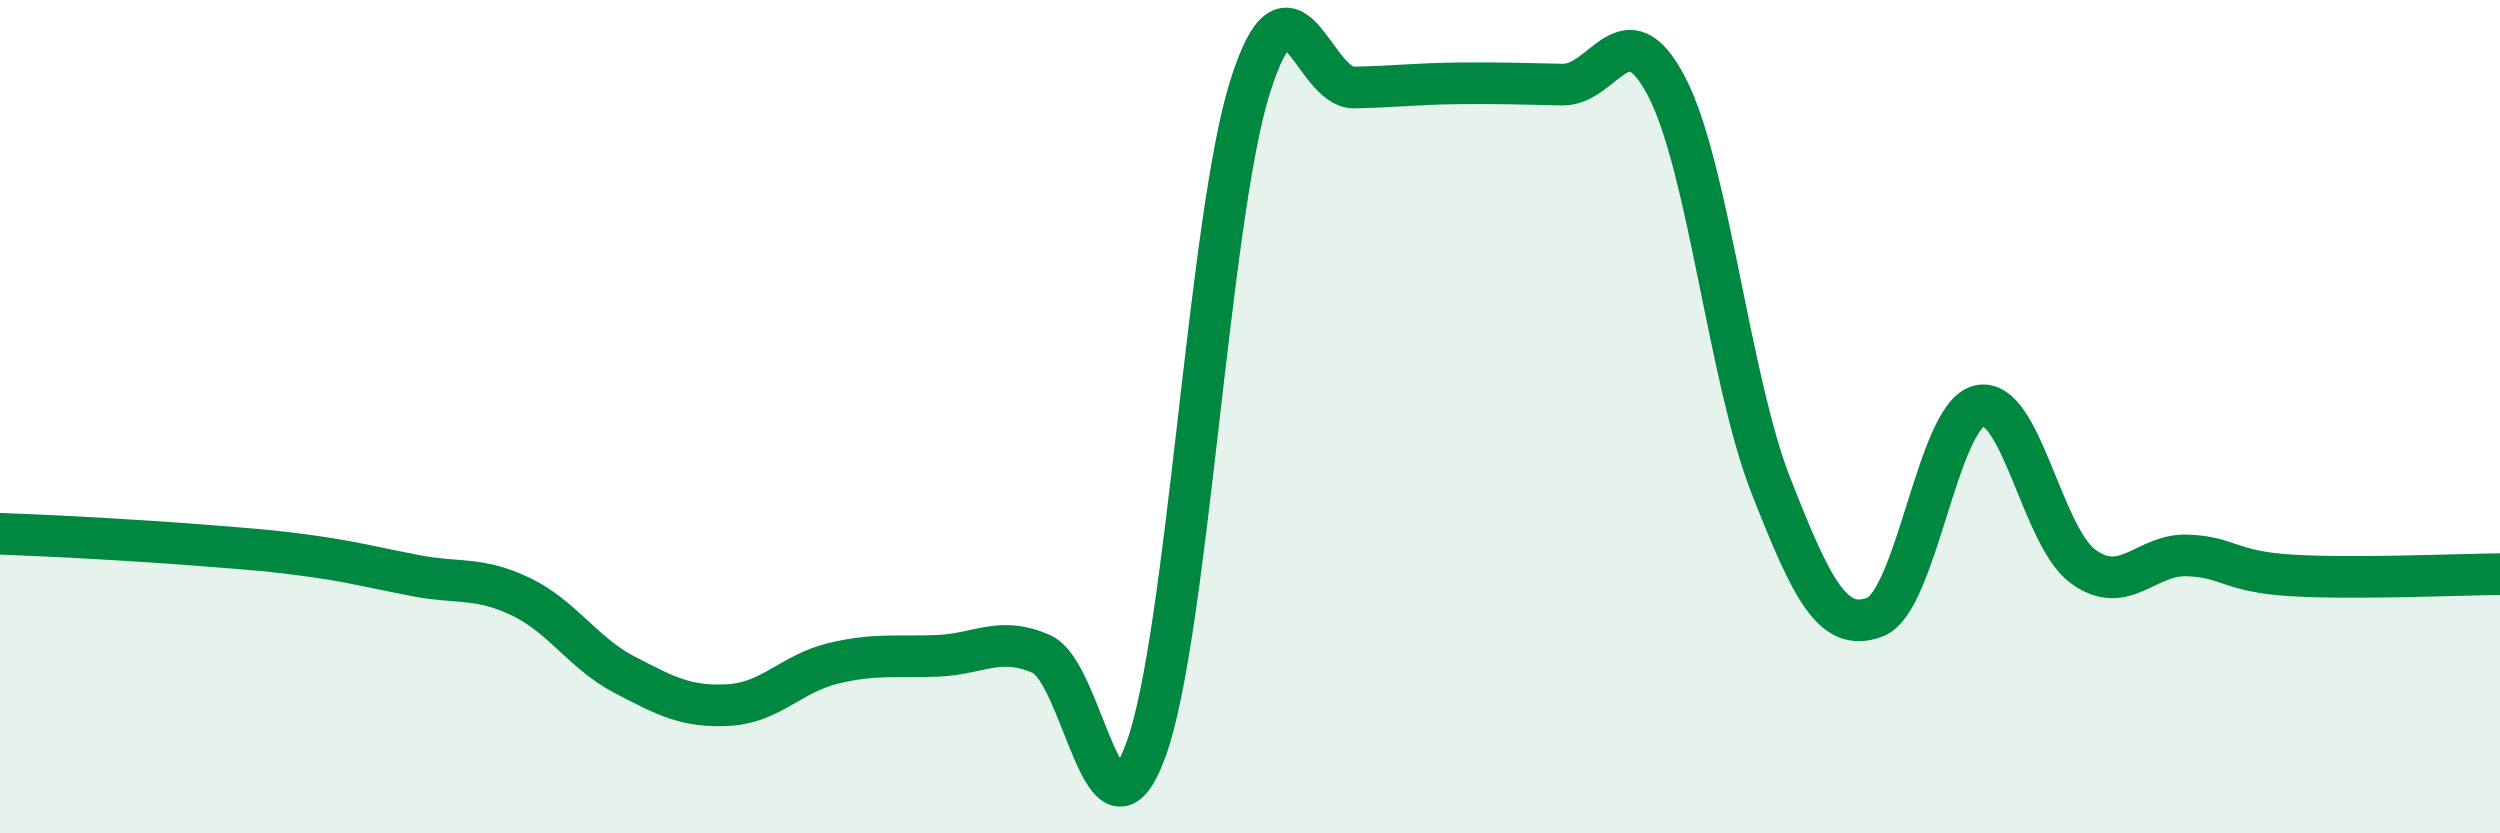
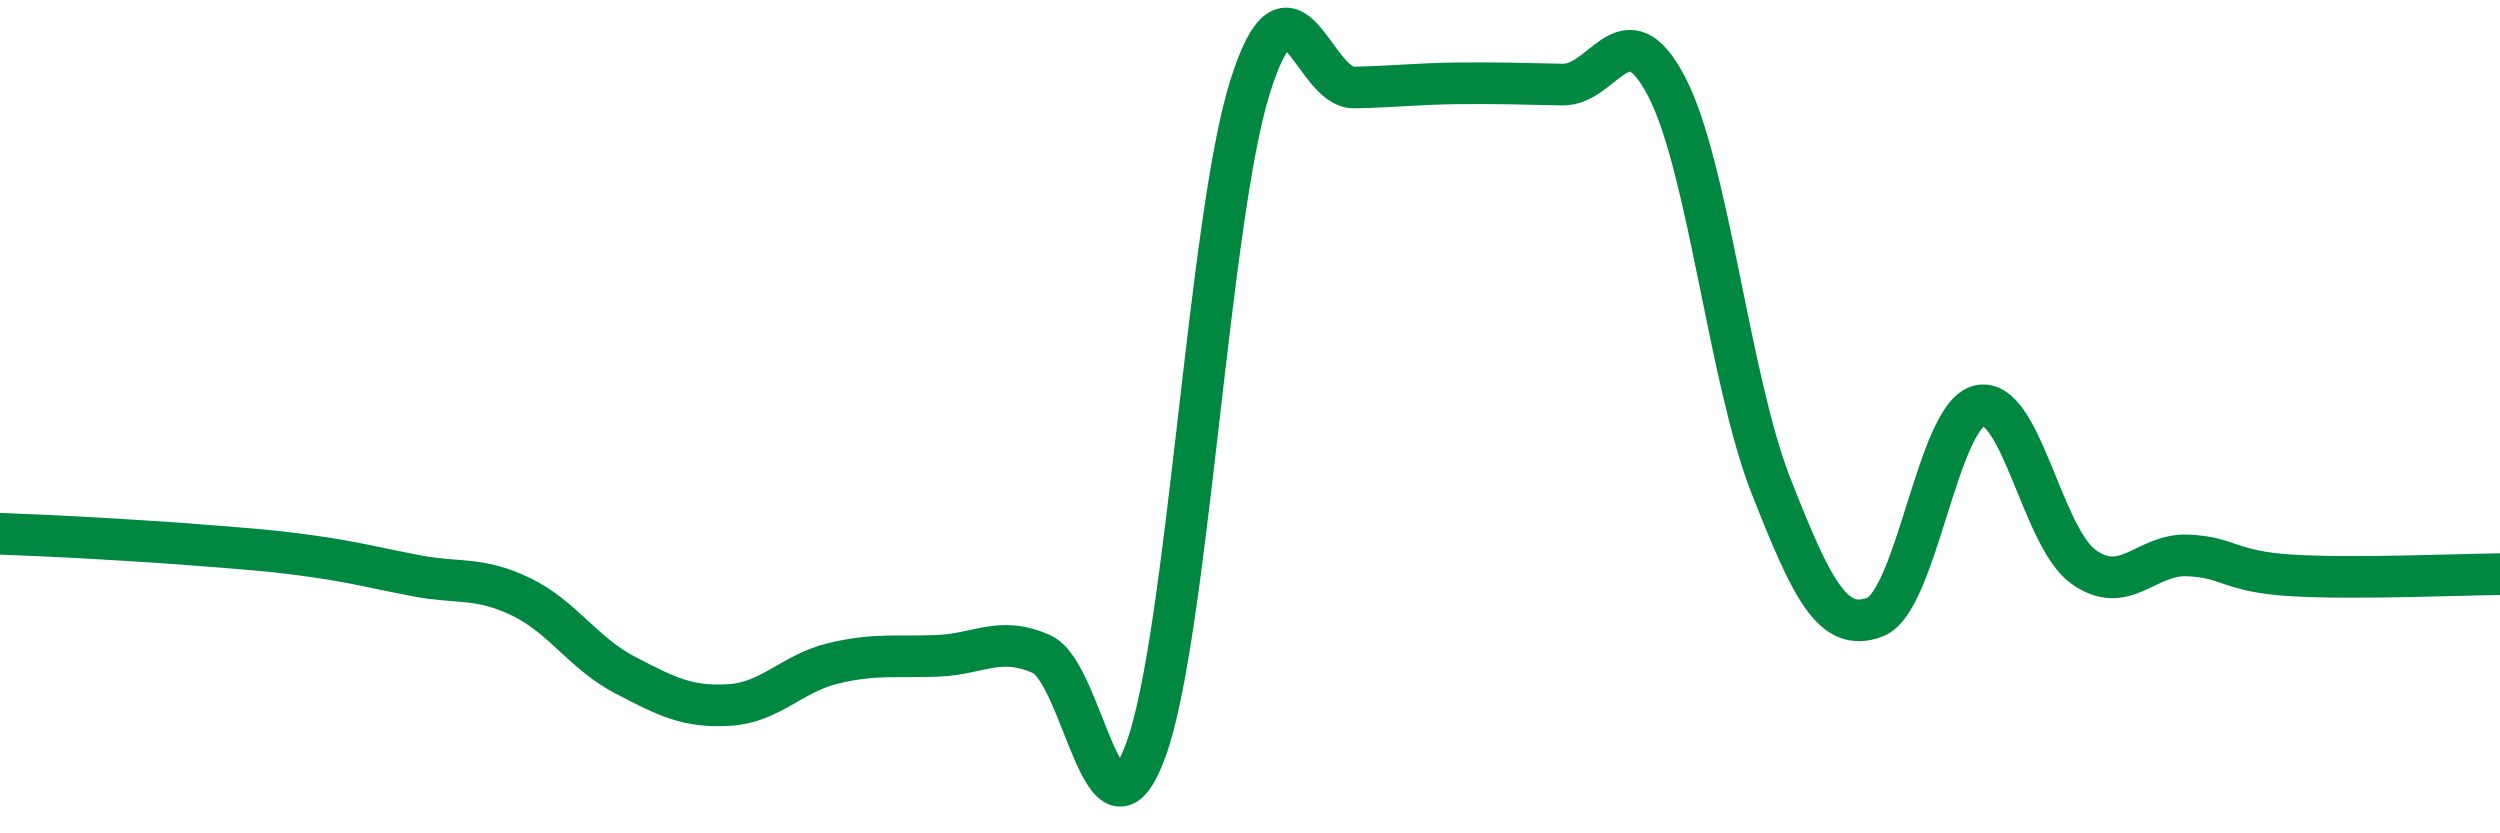
<svg xmlns="http://www.w3.org/2000/svg" width="60" height="20" viewBox="0 0 60 20">
-   <path d="M 0,12.81 C 0.5,12.83 1.5,12.87 2.5,12.93 C 3.5,12.99 4,13.02 5,13.1 C 6,13.18 6.5,13.21 7.5,13.35 C 8.5,13.49 9,13.63 10,13.82 C 11,14.01 11.5,13.84 12.5,14.32 C 13.5,14.8 14,15.68 15,16.2 C 16,16.72 16.5,16.98 17.5,16.92 C 18.5,16.86 19,16.16 20,15.92 C 21,15.68 21.5,15.78 22.5,15.74 C 23.5,15.7 24,15.25 25,15.7 C 26,16.15 26.5,20.72 27.5,18 C 28.5,15.28 29,5.27 30,2.09 C 31,-1.09 31.5,2.12 32.5,2.1 C 33.5,2.08 34,2.01 35,2 C 36,1.99 36.5,2.01 37.5,2.03 C 38.5,2.05 39,0.16 40,2.08 C 41,4 41.5,9.1 42.5,11.65 C 43.5,14.2 44,15.19 45,14.81 C 46,14.43 46.5,9.98 47.5,9.74 C 48.5,9.5 49,12.88 50,13.6 C 51,14.32 51.5,13.29 52.5,13.33 C 53.5,13.37 53.5,13.72 55,13.81 C 56.5,13.9 59,13.79 60,13.78L60 20L0 20Z" fill="#008740" opacity="0.1" stroke-linecap="round" stroke-linejoin="round" />
  <path d="M 0,12.81 C 0.5,12.83 1.5,12.87 2.5,12.93 C 3.5,12.99 4,13.02 5,13.1 C 6,13.18 6.5,13.21 7.5,13.35 C 8.5,13.49 9,13.63 10,13.82 C 11,14.01 11.5,13.84 12.5,14.32 C 13.5,14.8 14,15.68 15,16.2 C 16,16.72 16.5,16.98 17.5,16.92 C 18.5,16.86 19,16.16 20,15.92 C 21,15.68 21.5,15.78 22.5,15.74 C 23.5,15.7 24,15.25 25,15.7 C 26,16.15 26.5,20.72 27.5,18 C 28.5,15.28 29,5.27 30,2.09 C 31,-1.09 31.5,2.12 32.5,2.1 C 33.5,2.08 34,2.01 35,2 C 36,1.99 36.5,2.01 37.5,2.03 C 38.5,2.05 39,0.16 40,2.08 C 41,4 41.5,9.1 42.5,11.65 C 43.5,14.2 44,15.19 45,14.81 C 46,14.43 46.5,9.98 47.5,9.74 C 48.5,9.5 49,12.88 50,13.6 C 51,14.32 51.5,13.29 52.5,13.33 C 53.5,13.37 53.5,13.72 55,13.81 C 56.5,13.9 59,13.79 60,13.78" stroke="#008740" stroke-width="1" fill="none" stroke-linecap="round" stroke-linejoin="round" />
</svg>